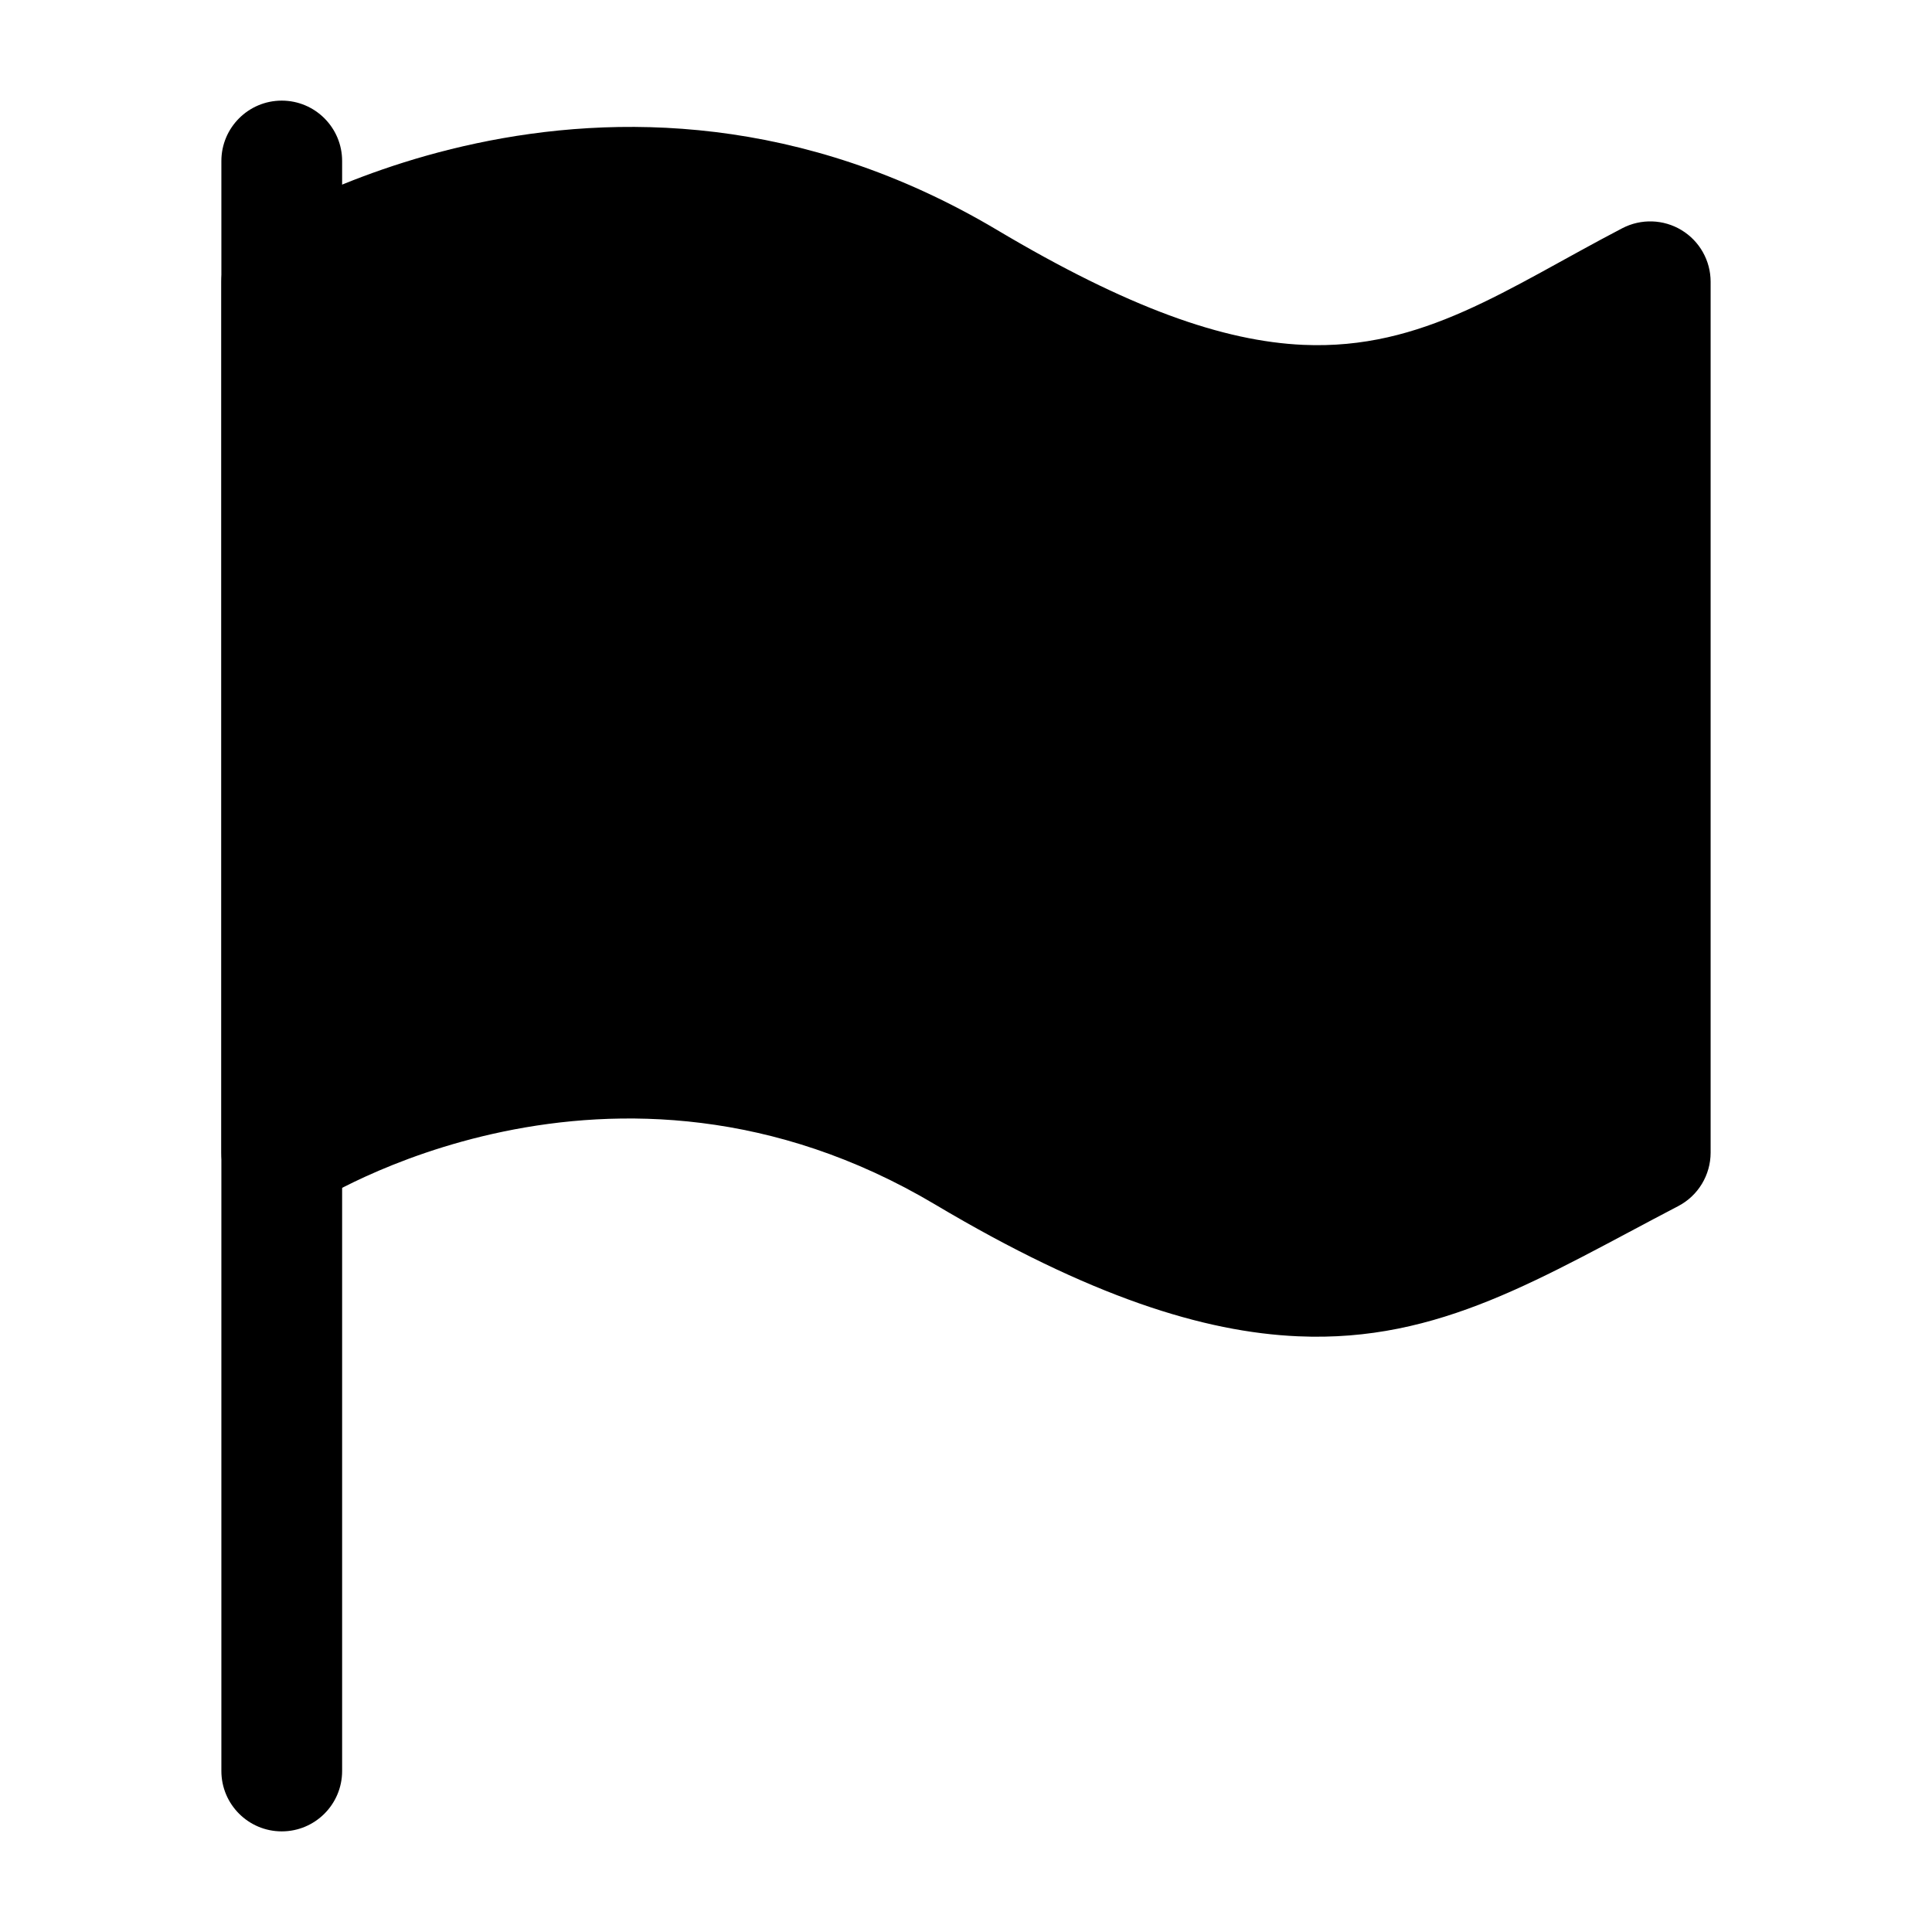
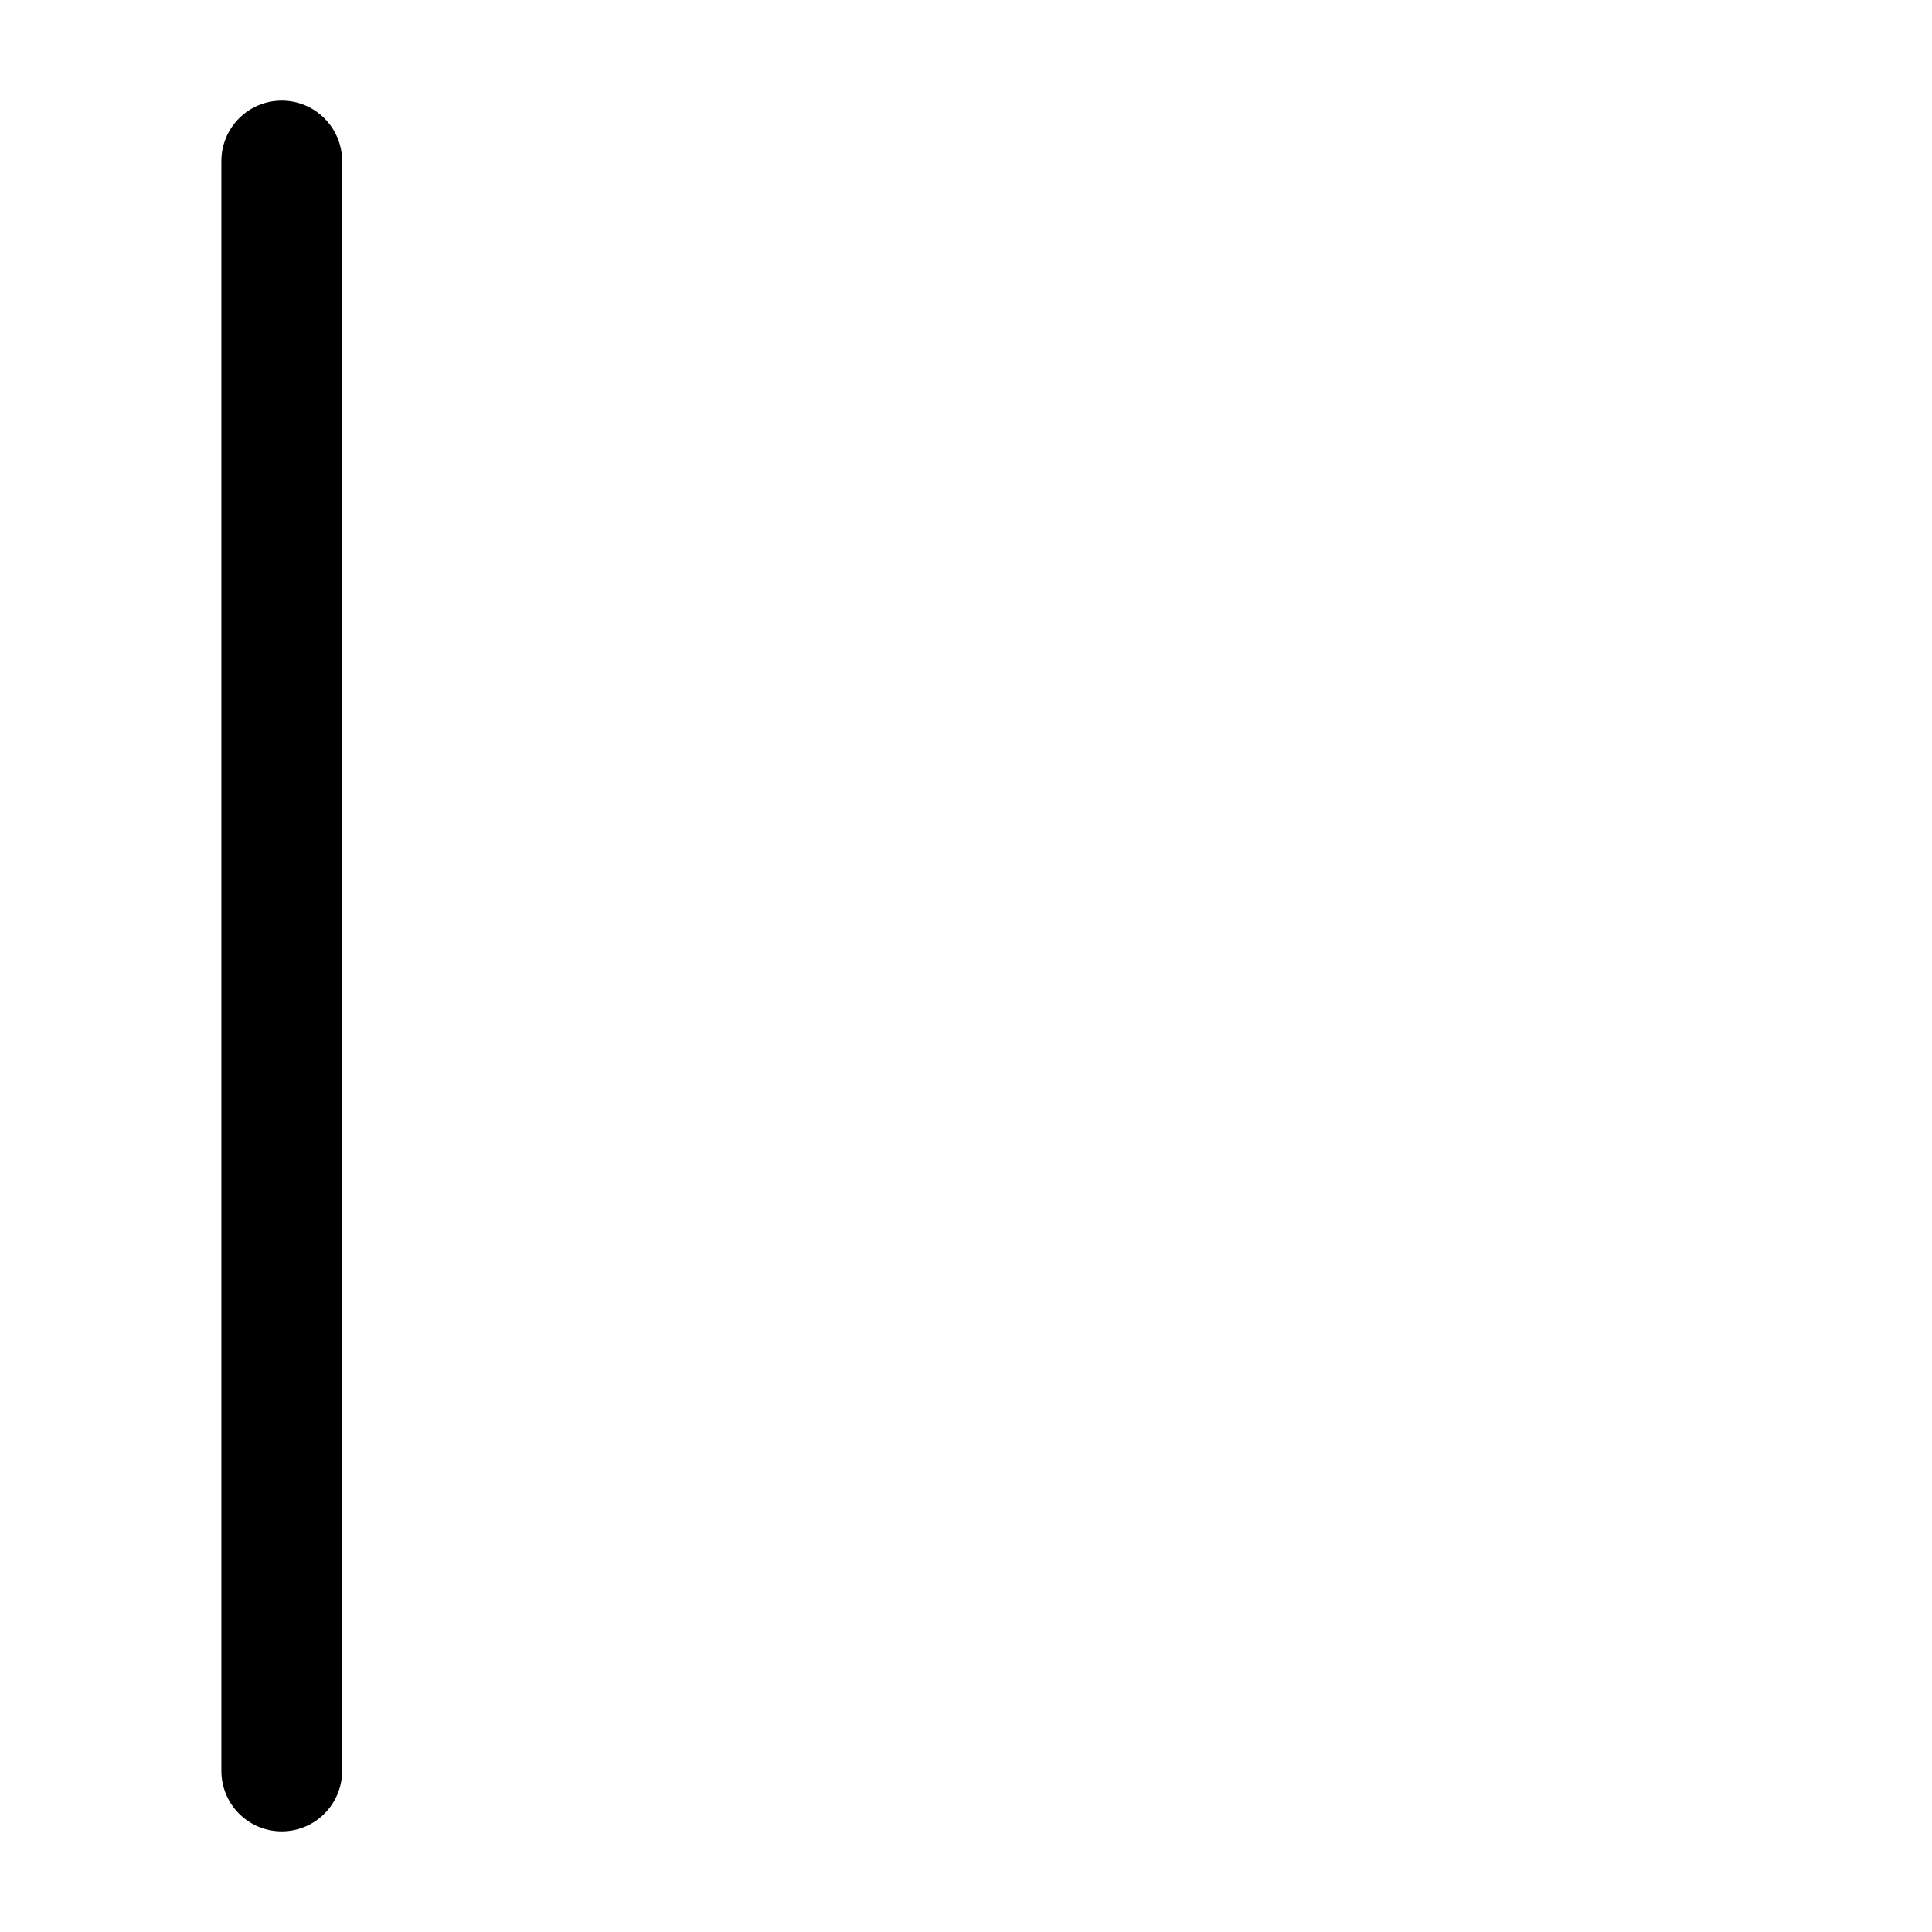
<svg xmlns="http://www.w3.org/2000/svg" fill-rule="evenodd" stroke-linejoin="round" stroke-miterlimit="2" clip-rule="evenodd" viewBox="0 0 24 24" id="business-flag">
  <path d="M2.75,2l0,20c-0,0.414 0.336,0.75 0.75,0.75c0.414,0 0.75,-0.336 0.75,-0.75l0,-20c-0,-0.414 -0.336,-0.75 -0.75,-0.75c-0.414,0 -0.75,0.336 -0.75,0.75Z" />
-   <path d="M3.091,2.871c-0.213,0.139 -0.341,0.375 -0.341,0.629l0,10.818c0,0.275 0.151,0.528 0.392,0.659c0.242,0.131 0.536,0.12 0.767,-0.03c-0,-0 3.681,-2.379 7.708,0.016c1.922,1.143 3.334,1.586 4.508,1.637c1.763,0.078 3.023,-0.731 4.722,-1.617c0.248,-0.129 0.403,-0.386 0.403,-0.665l0,-10.818c0,-0.262 -0.137,-0.505 -0.361,-0.641c-0.224,-0.136 -0.503,-0.145 -0.736,-0.024c-1.436,0.749 -2.472,1.514 -3.962,1.449c-0.995,-0.044 -2.178,-0.459 -3.808,-1.429c-4.854,-2.886 -9.292,0.016 -9.292,0.016Z" />
</svg>